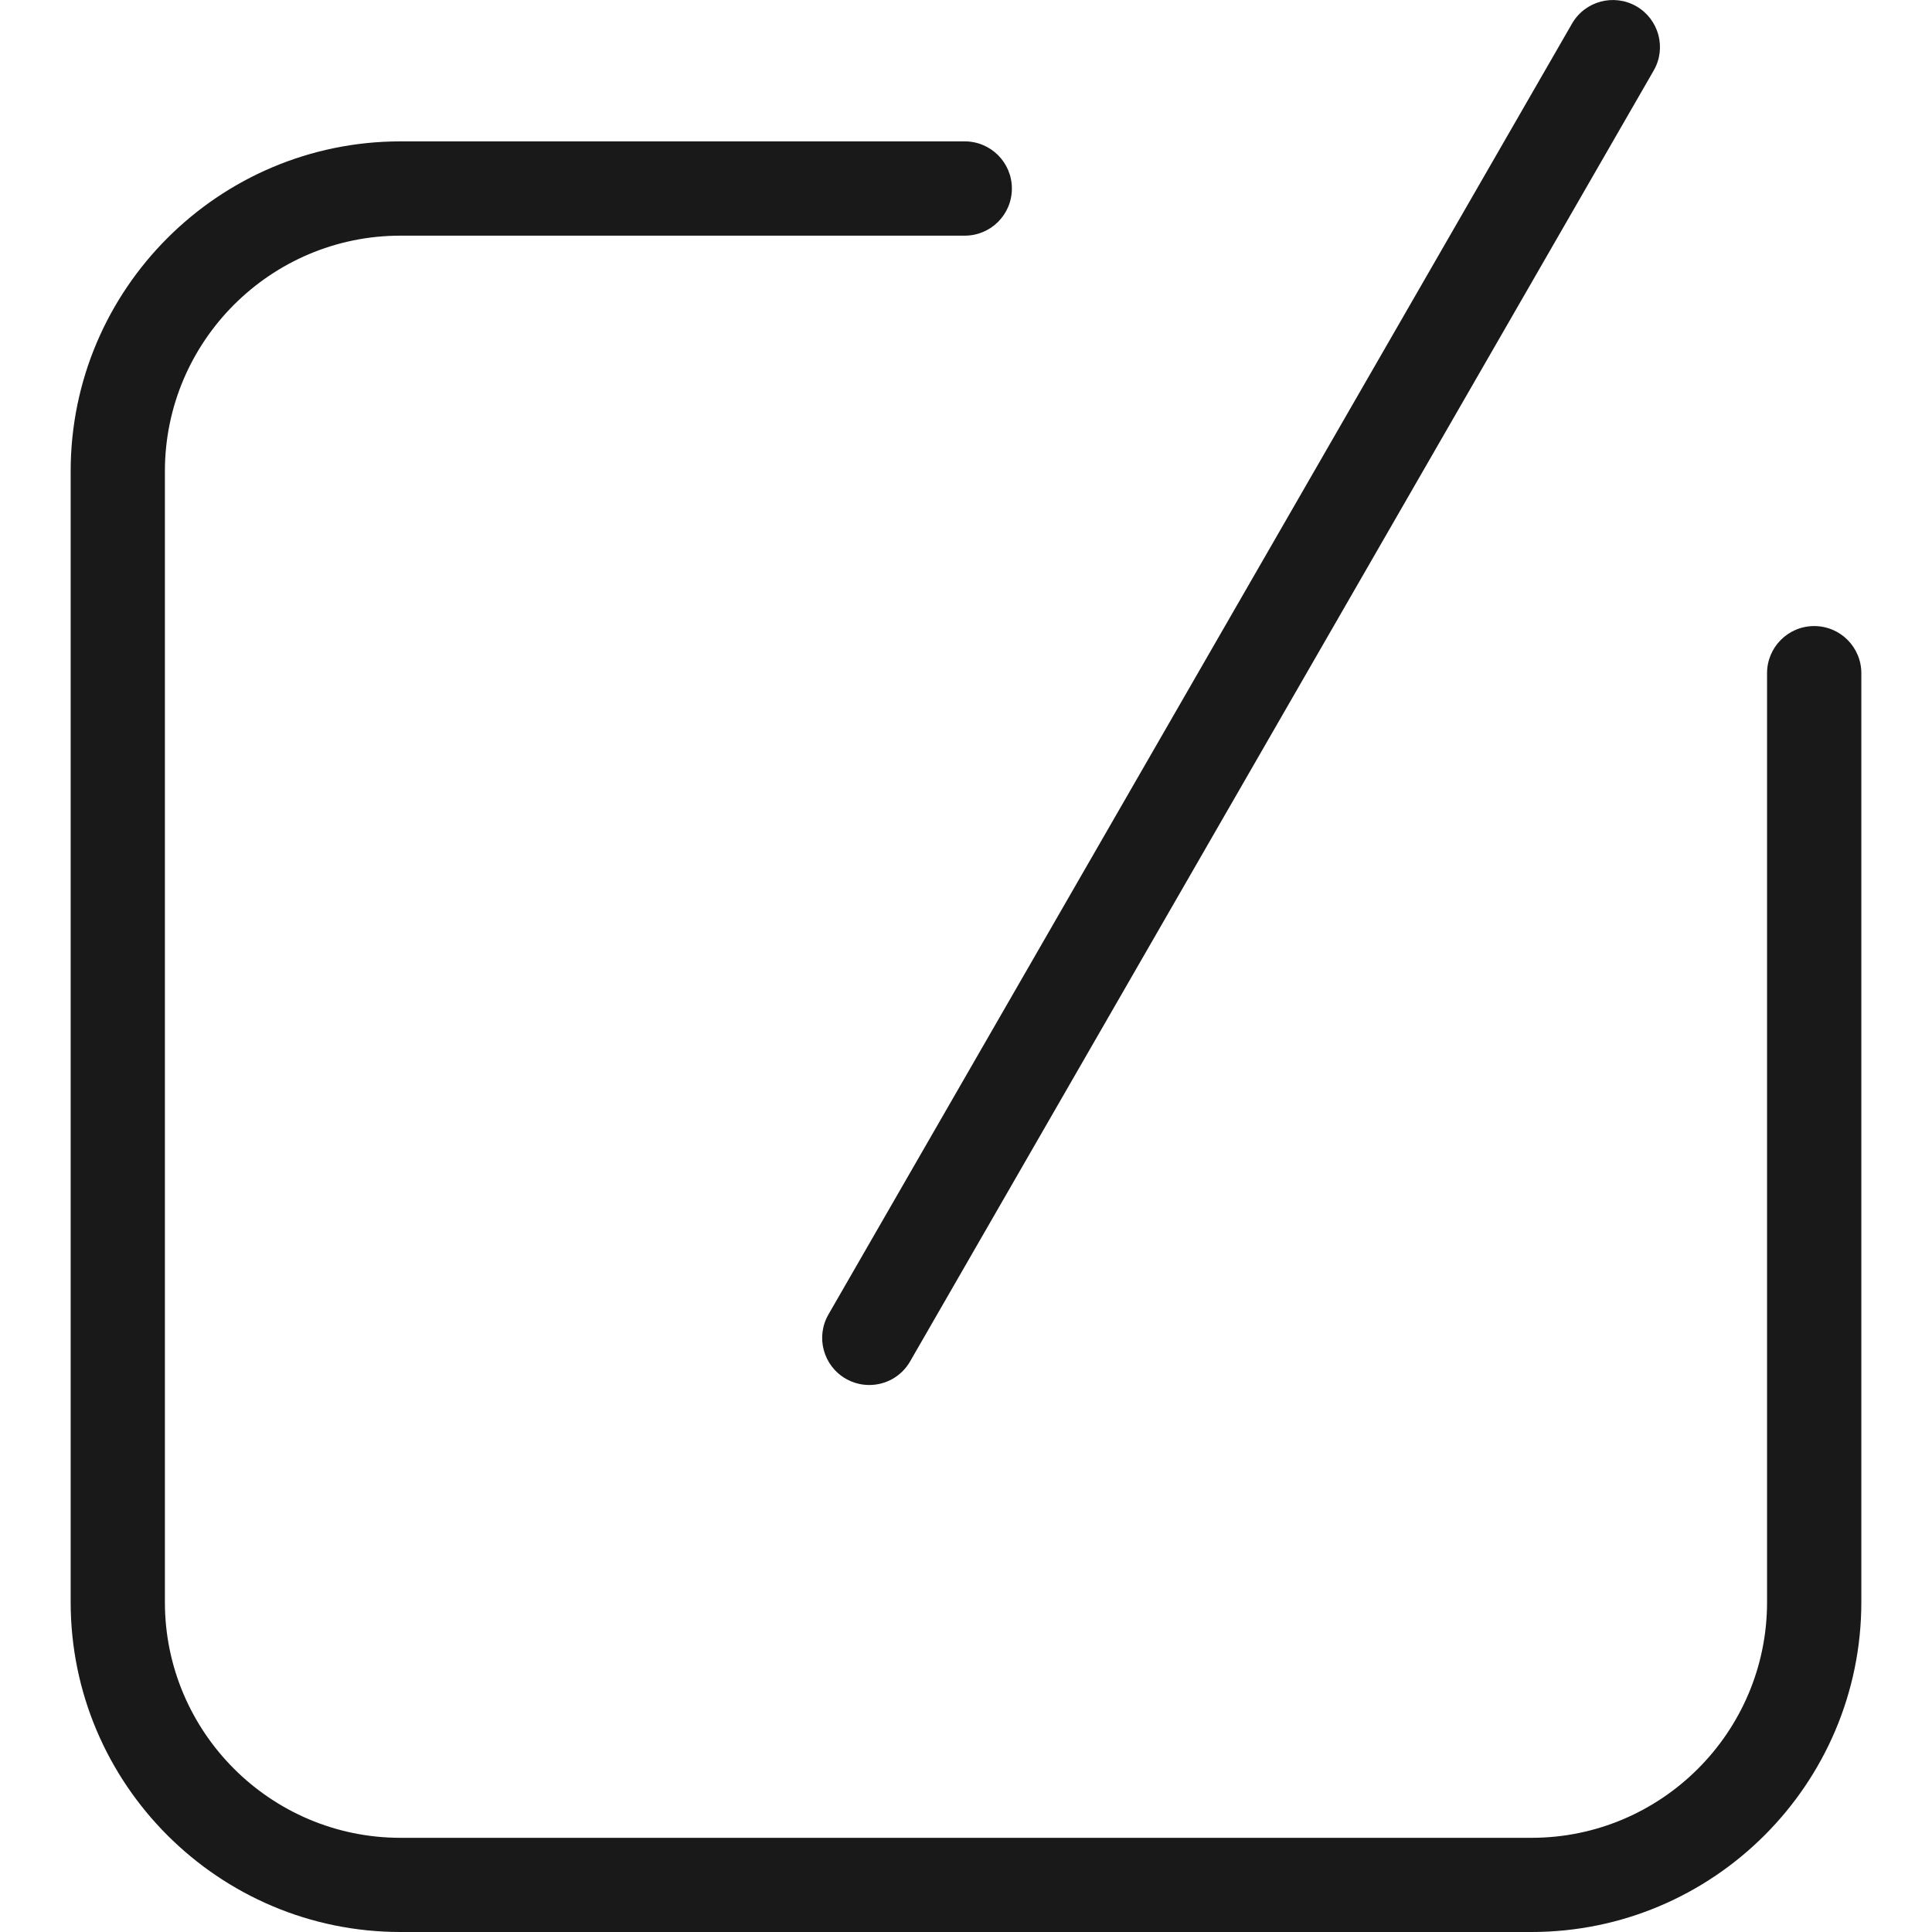
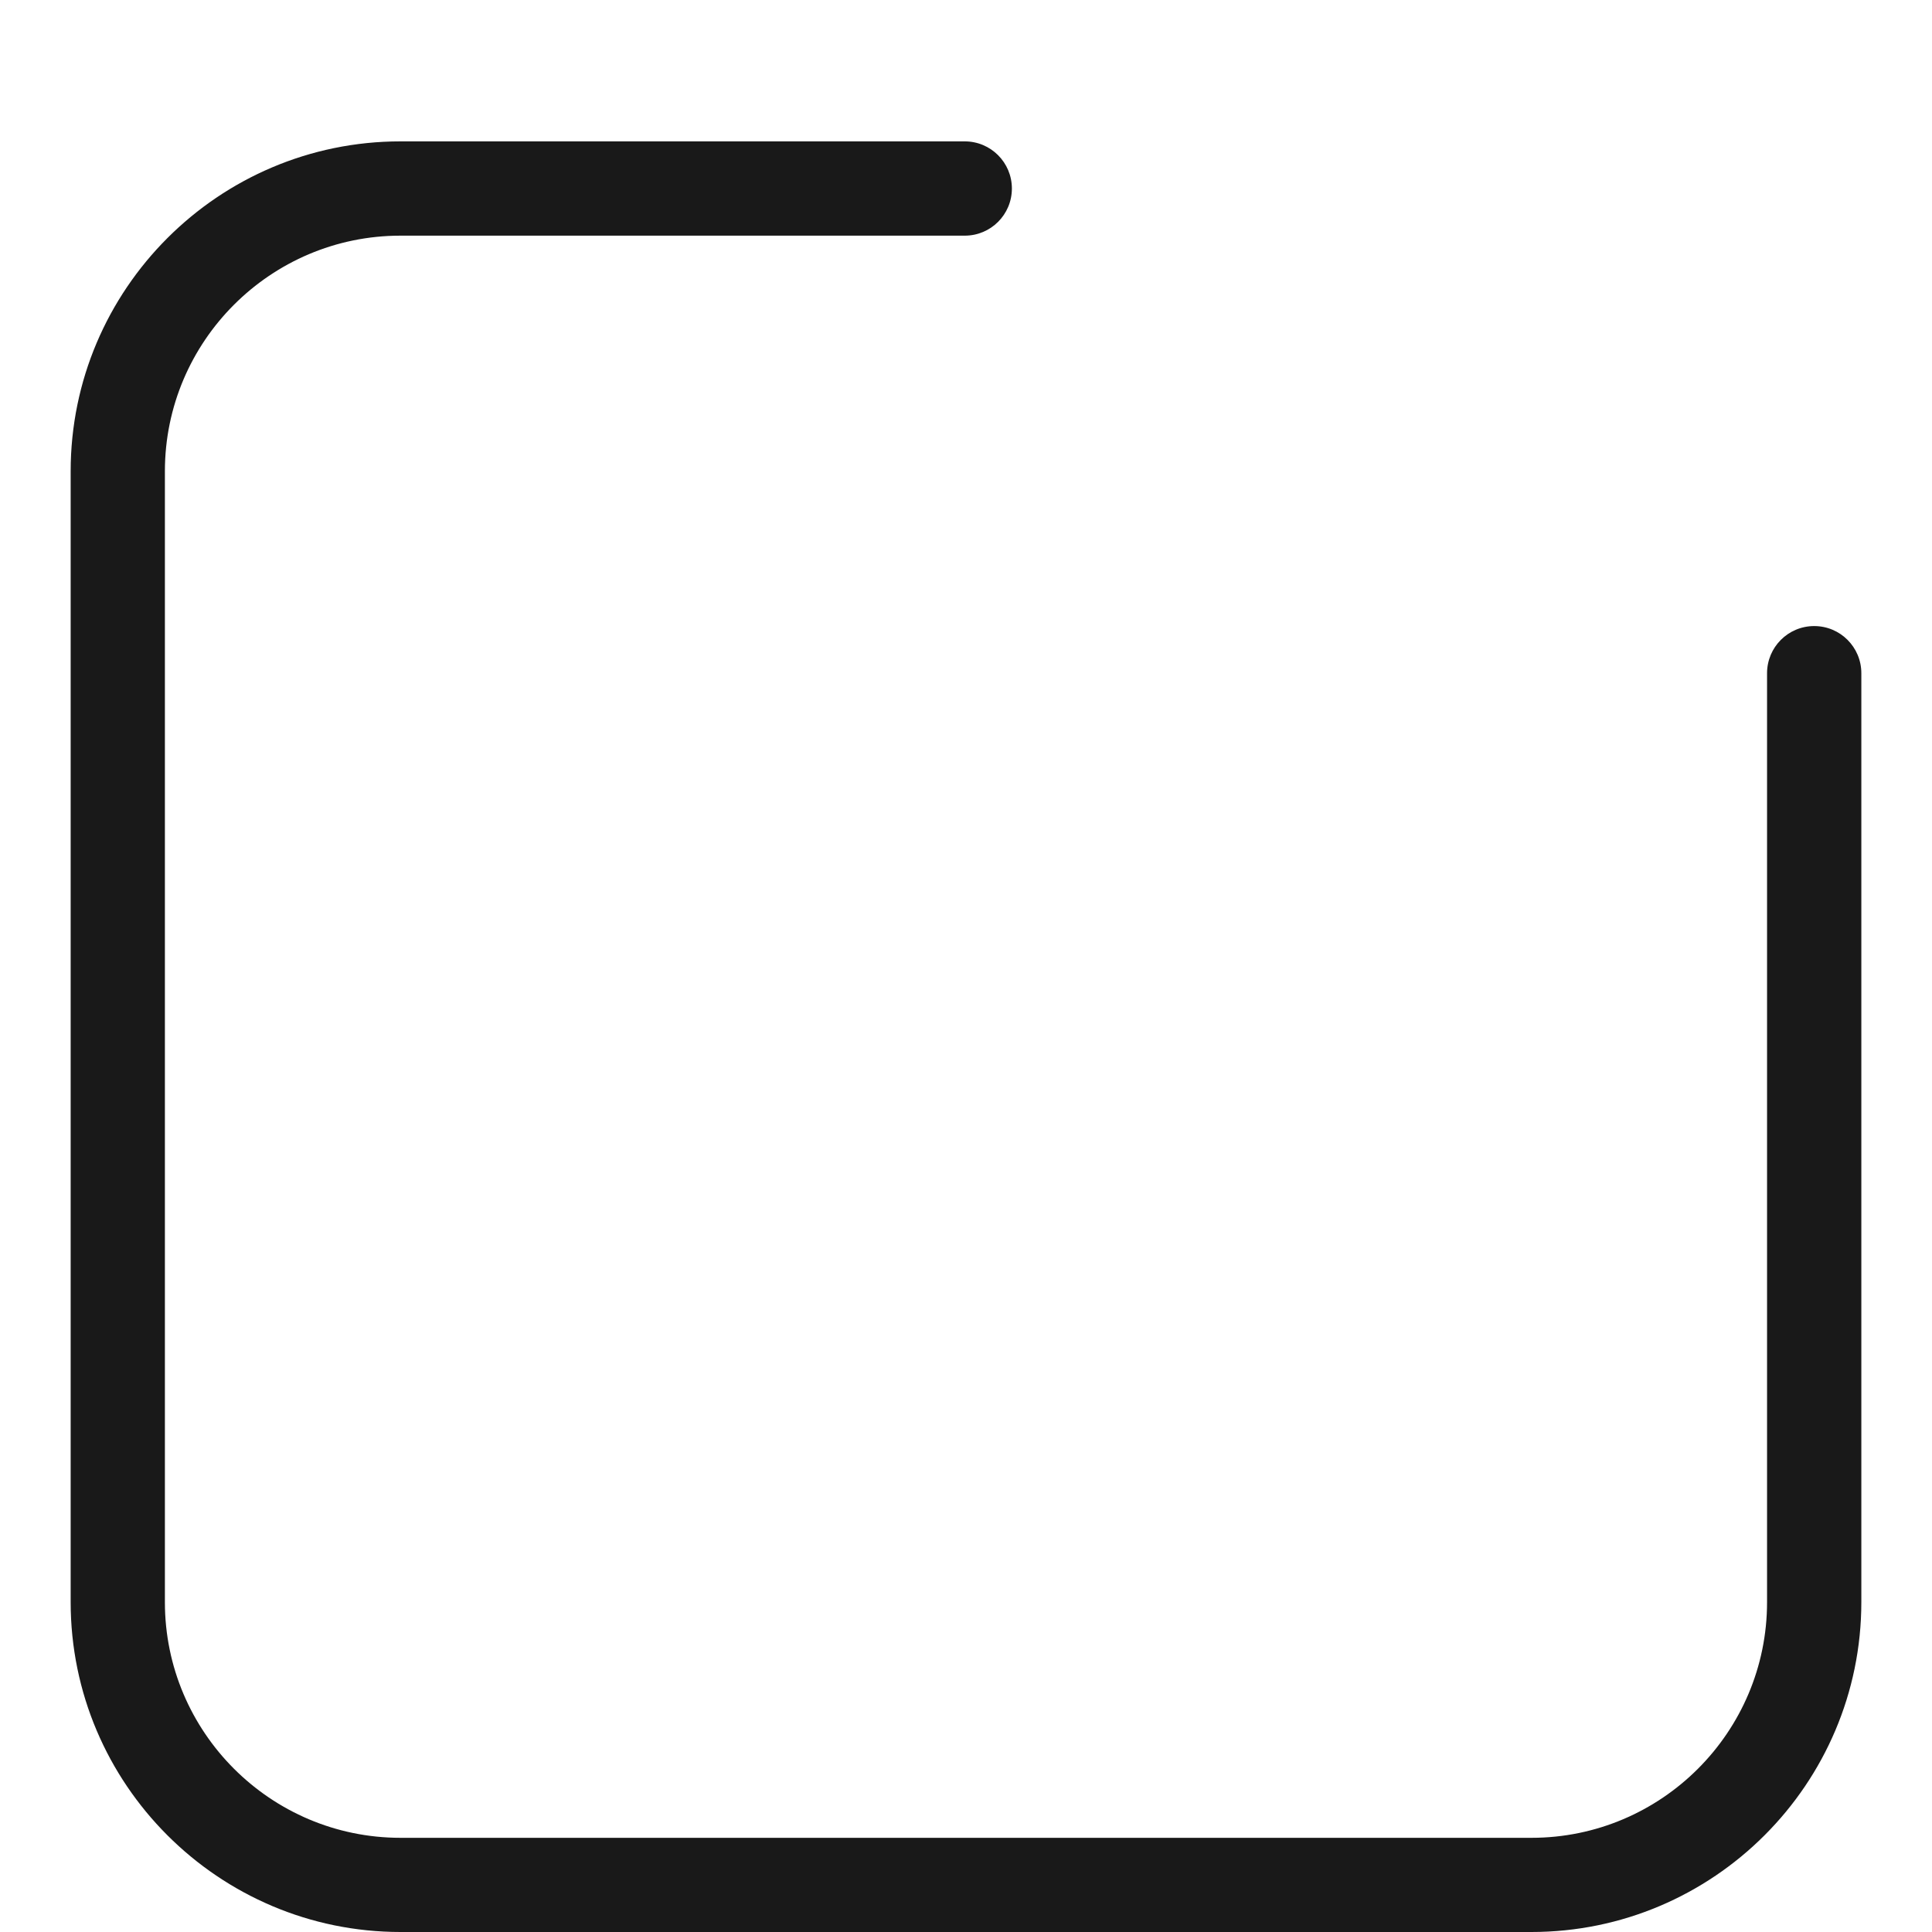
<svg xmlns="http://www.w3.org/2000/svg" version="1.1" id="图层_1" x="0px" y="0px" viewBox="0 0 40 40" style="enable-background:new 0 0 40 40;" xml:space="preserve">
  <style type="text/css">
	.st0{fill:#191919;}
</style>
  <g>
    <g id="XMLID_3517_">
      <path class="st0" d="M31.706,40H8.292c-3.765,0-6.829-3.064-6.829-6.829V9.756c0-3.766,3.064-6.829,6.829-6.829h11.682    c0.539,0,0.976,0.437,0.976,0.976s-0.436,0.976-0.976,0.976H8.292c-2.69,0-4.878,2.188-4.878,4.878v23.415    c0,2.69,2.188,4.878,4.878,4.878h23.415c2.69,0,4.878-2.188,4.878-4.878V13.938c0-0.539,0.436-0.976,0.976-0.976    s0.976,0.437,0.976,0.976v19.233C38.536,36.936,35.472,40,31.706,40z" />
    </g>
    <g id="XMLID_2637_">
-       <path class="st0" d="M17.997,28.675c-0.165,0-0.333-0.042-0.486-0.13c-0.467-0.269-0.628-0.866-0.358-1.332L32.547,0.489    c0.268-0.466,0.865-0.627,1.332-0.359c0.467,0.269,0.628,0.866,0.358,1.332L18.843,28.186    C18.663,28.5,18.335,28.675,17.997,28.675z" />
-     </g>
+       </g>
  </g>
</svg>